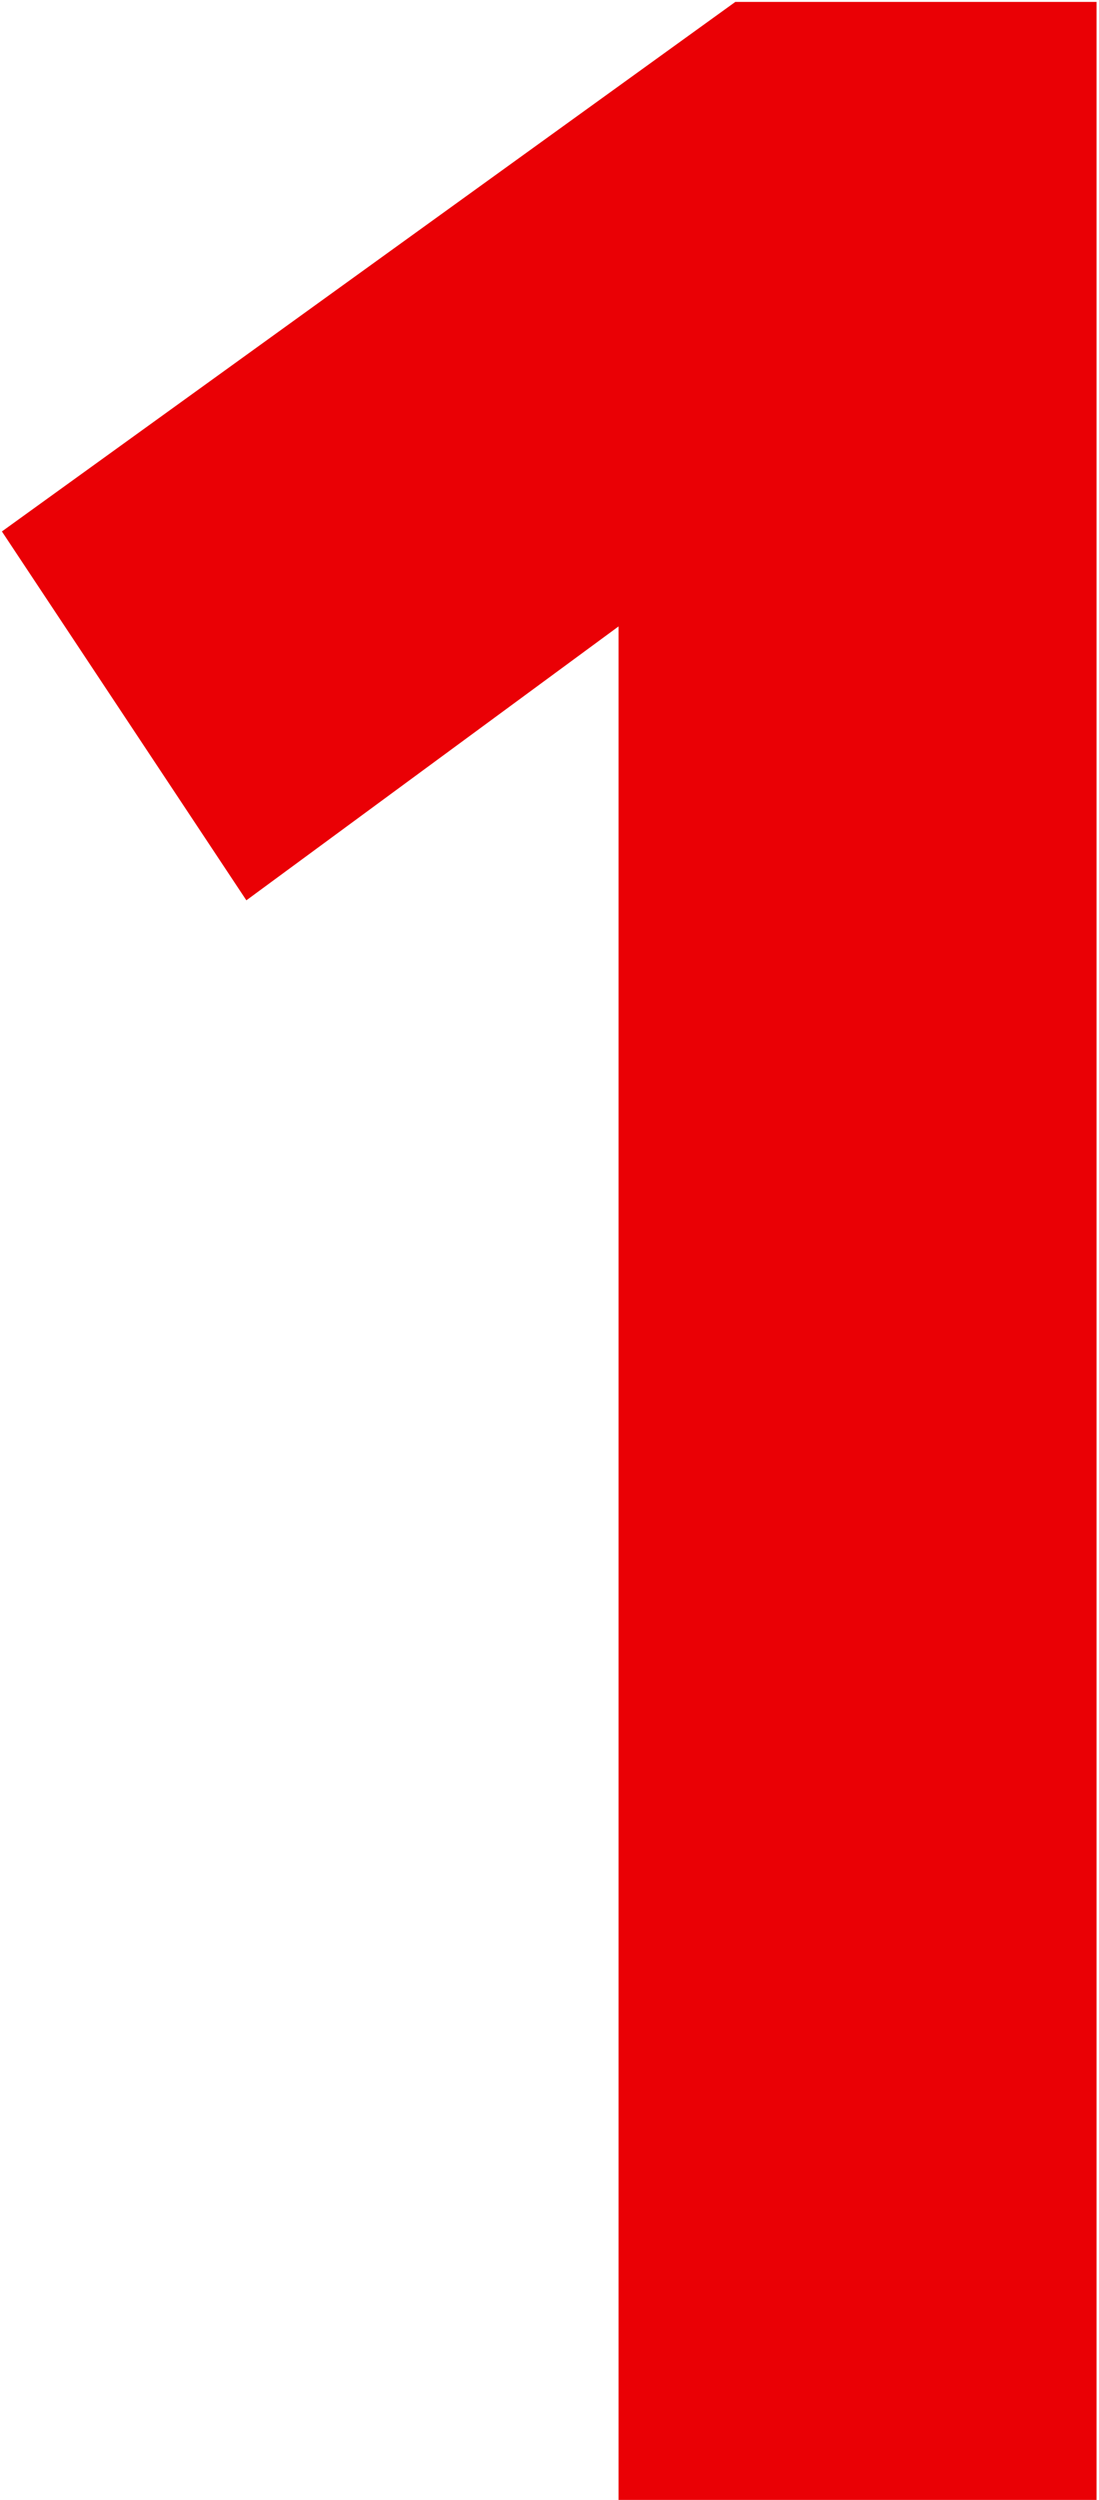
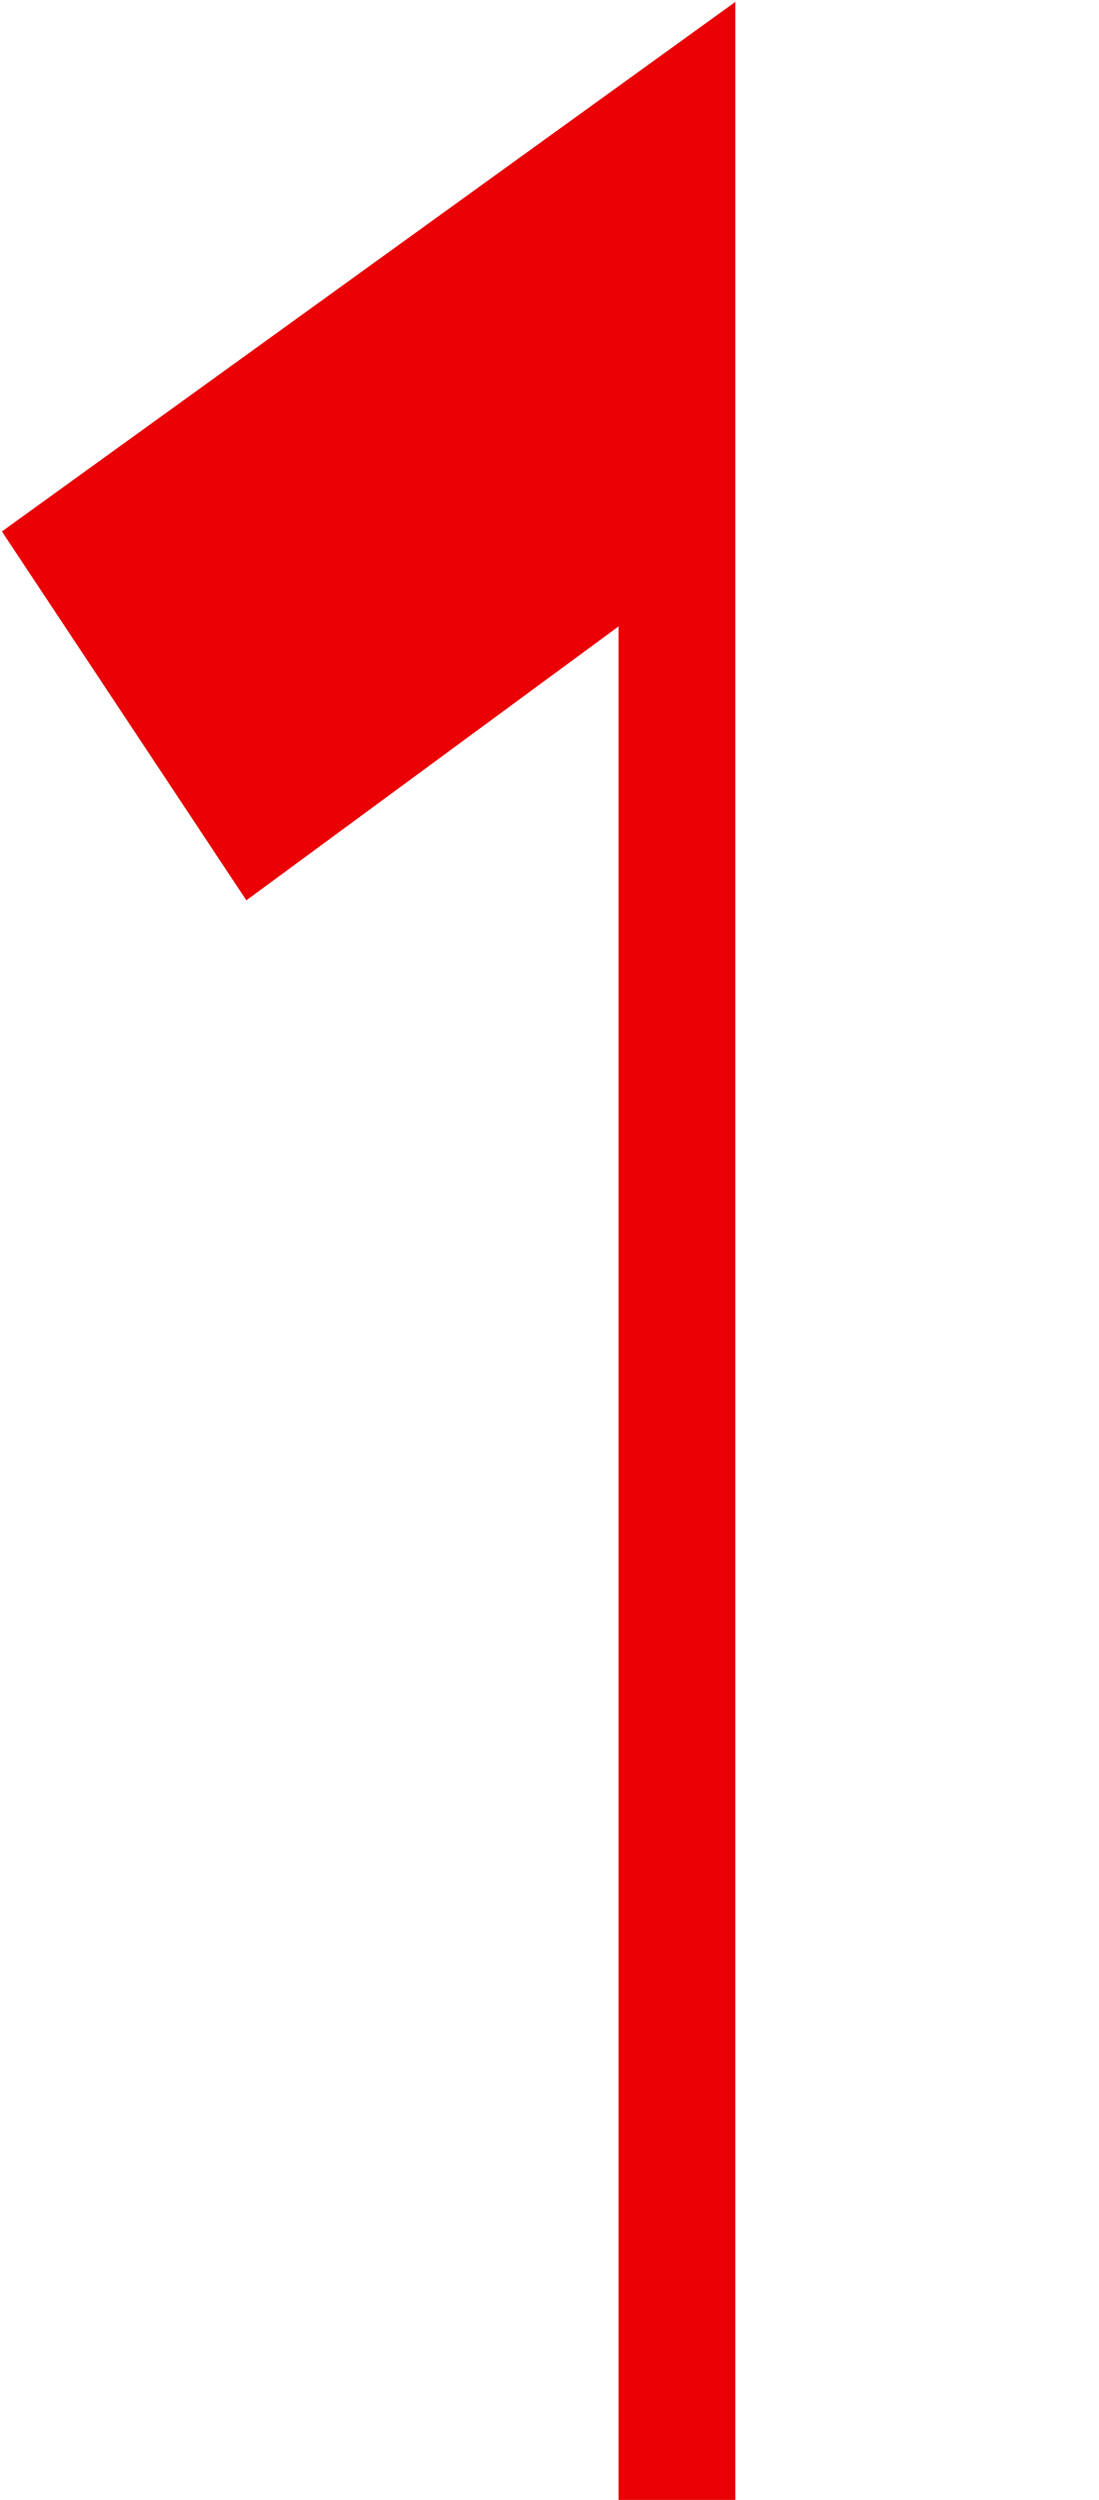
<svg xmlns="http://www.w3.org/2000/svg" id="theme_number_1" viewBox="0 0 253 575" fill="#ea0005">
-   <path d="M142.397 144.08L56.717 207.08L0.437 122.24L169.277 0.44H252.437V575H142.397V144.08Z" />
+   <path d="M142.397 144.08L56.717 207.08L0.437 122.24L169.277 0.44V575H142.397V144.08Z" />
</svg>